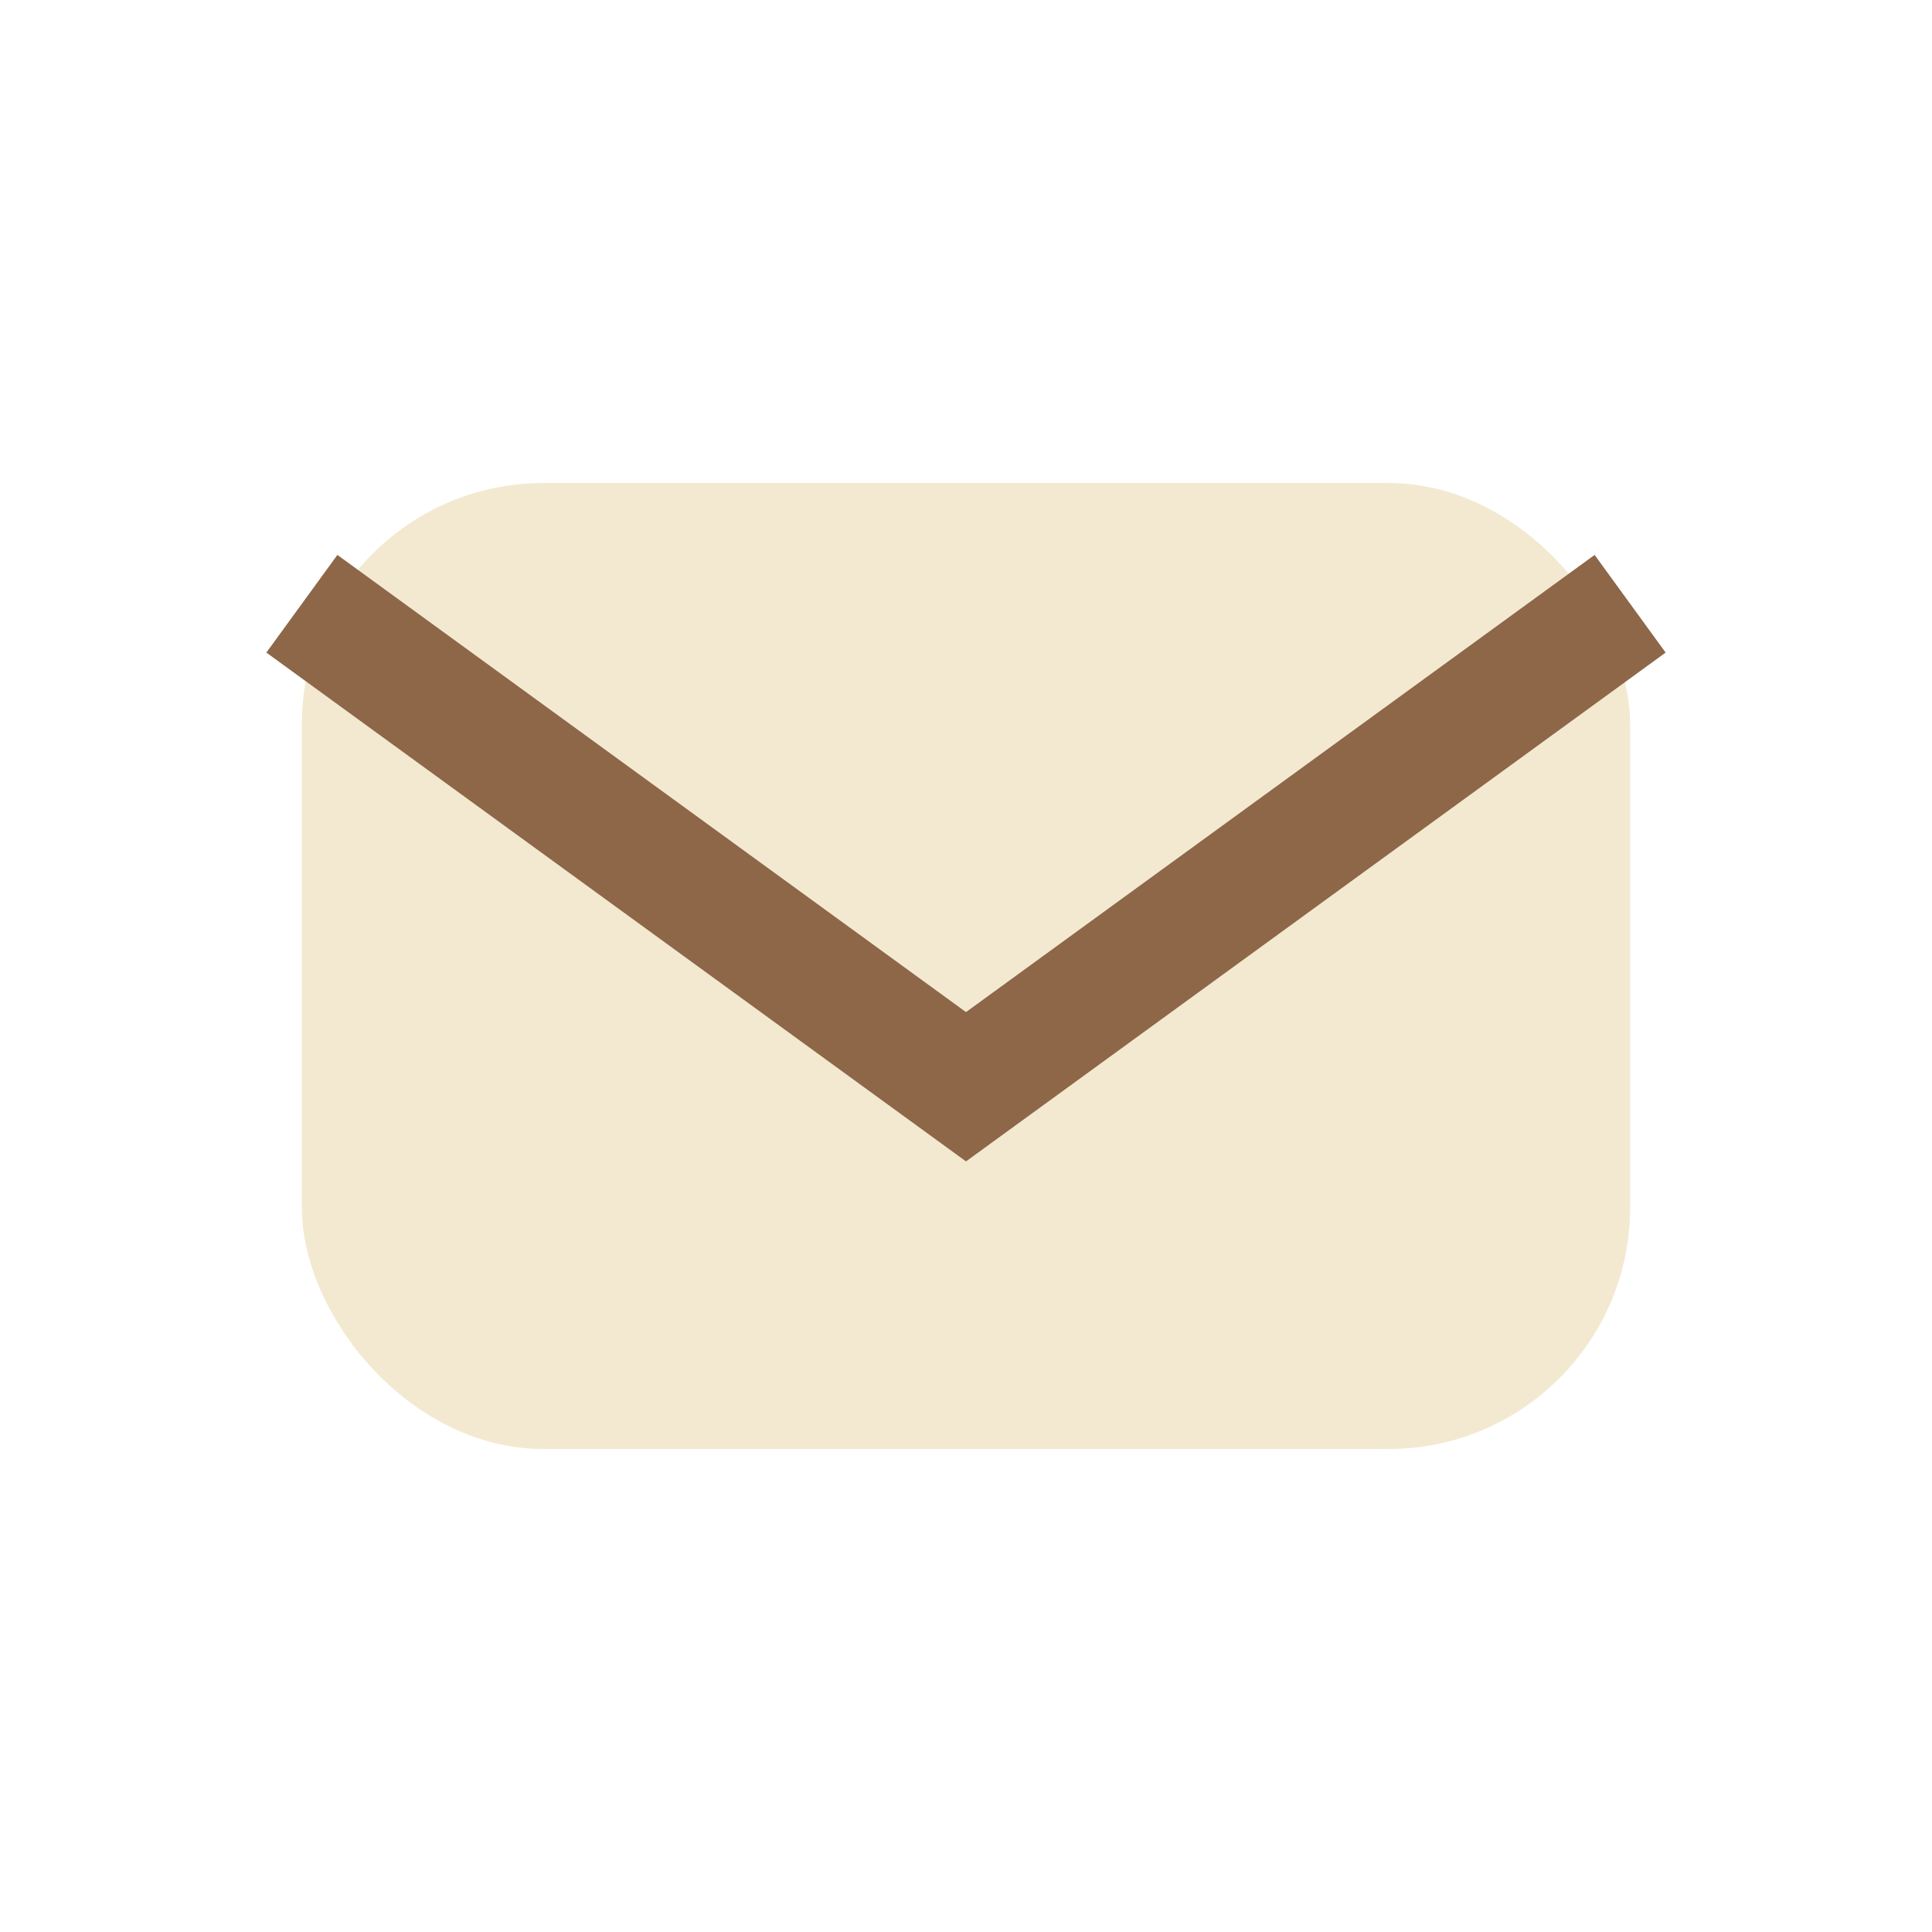
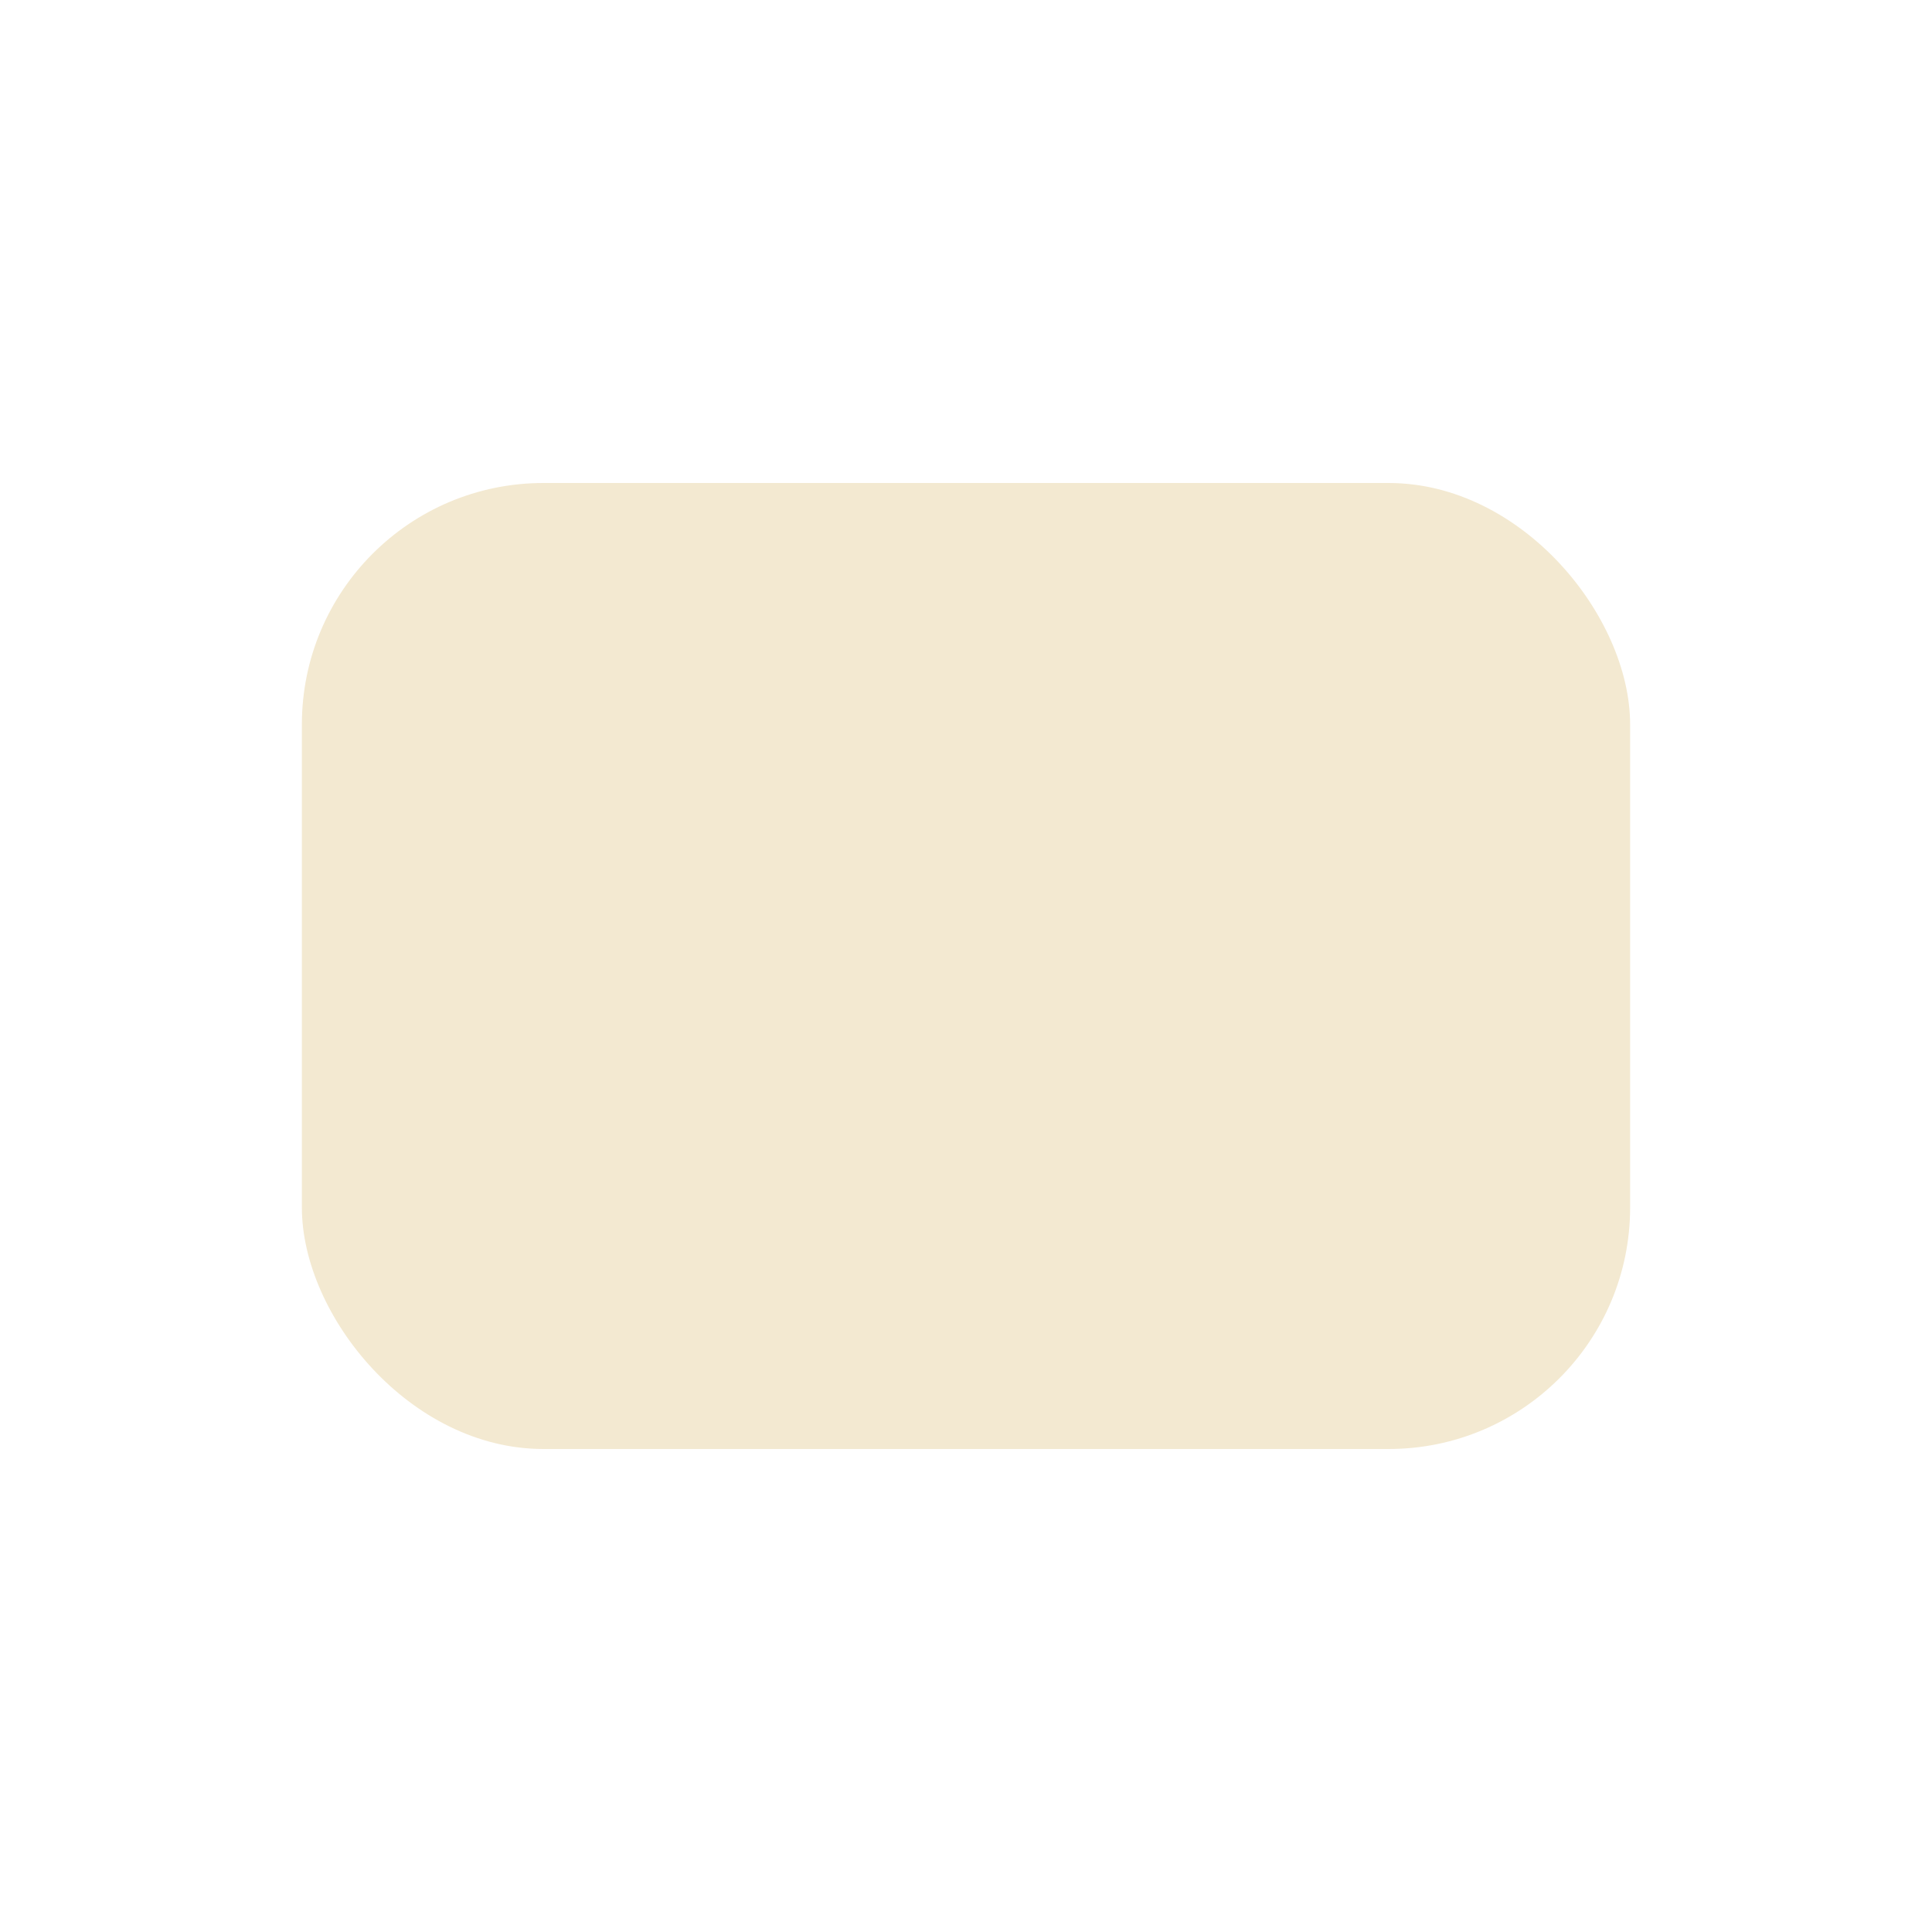
<svg xmlns="http://www.w3.org/2000/svg" width="32" height="32" viewBox="0 0 32 32">
  <rect x="5" y="8" width="22" height="16" rx="4" fill="#F3E9D1" />
-   <path d="M5 10l11 8 11-8" stroke="#8D6748" stroke-width="2" fill="none" />
</svg>